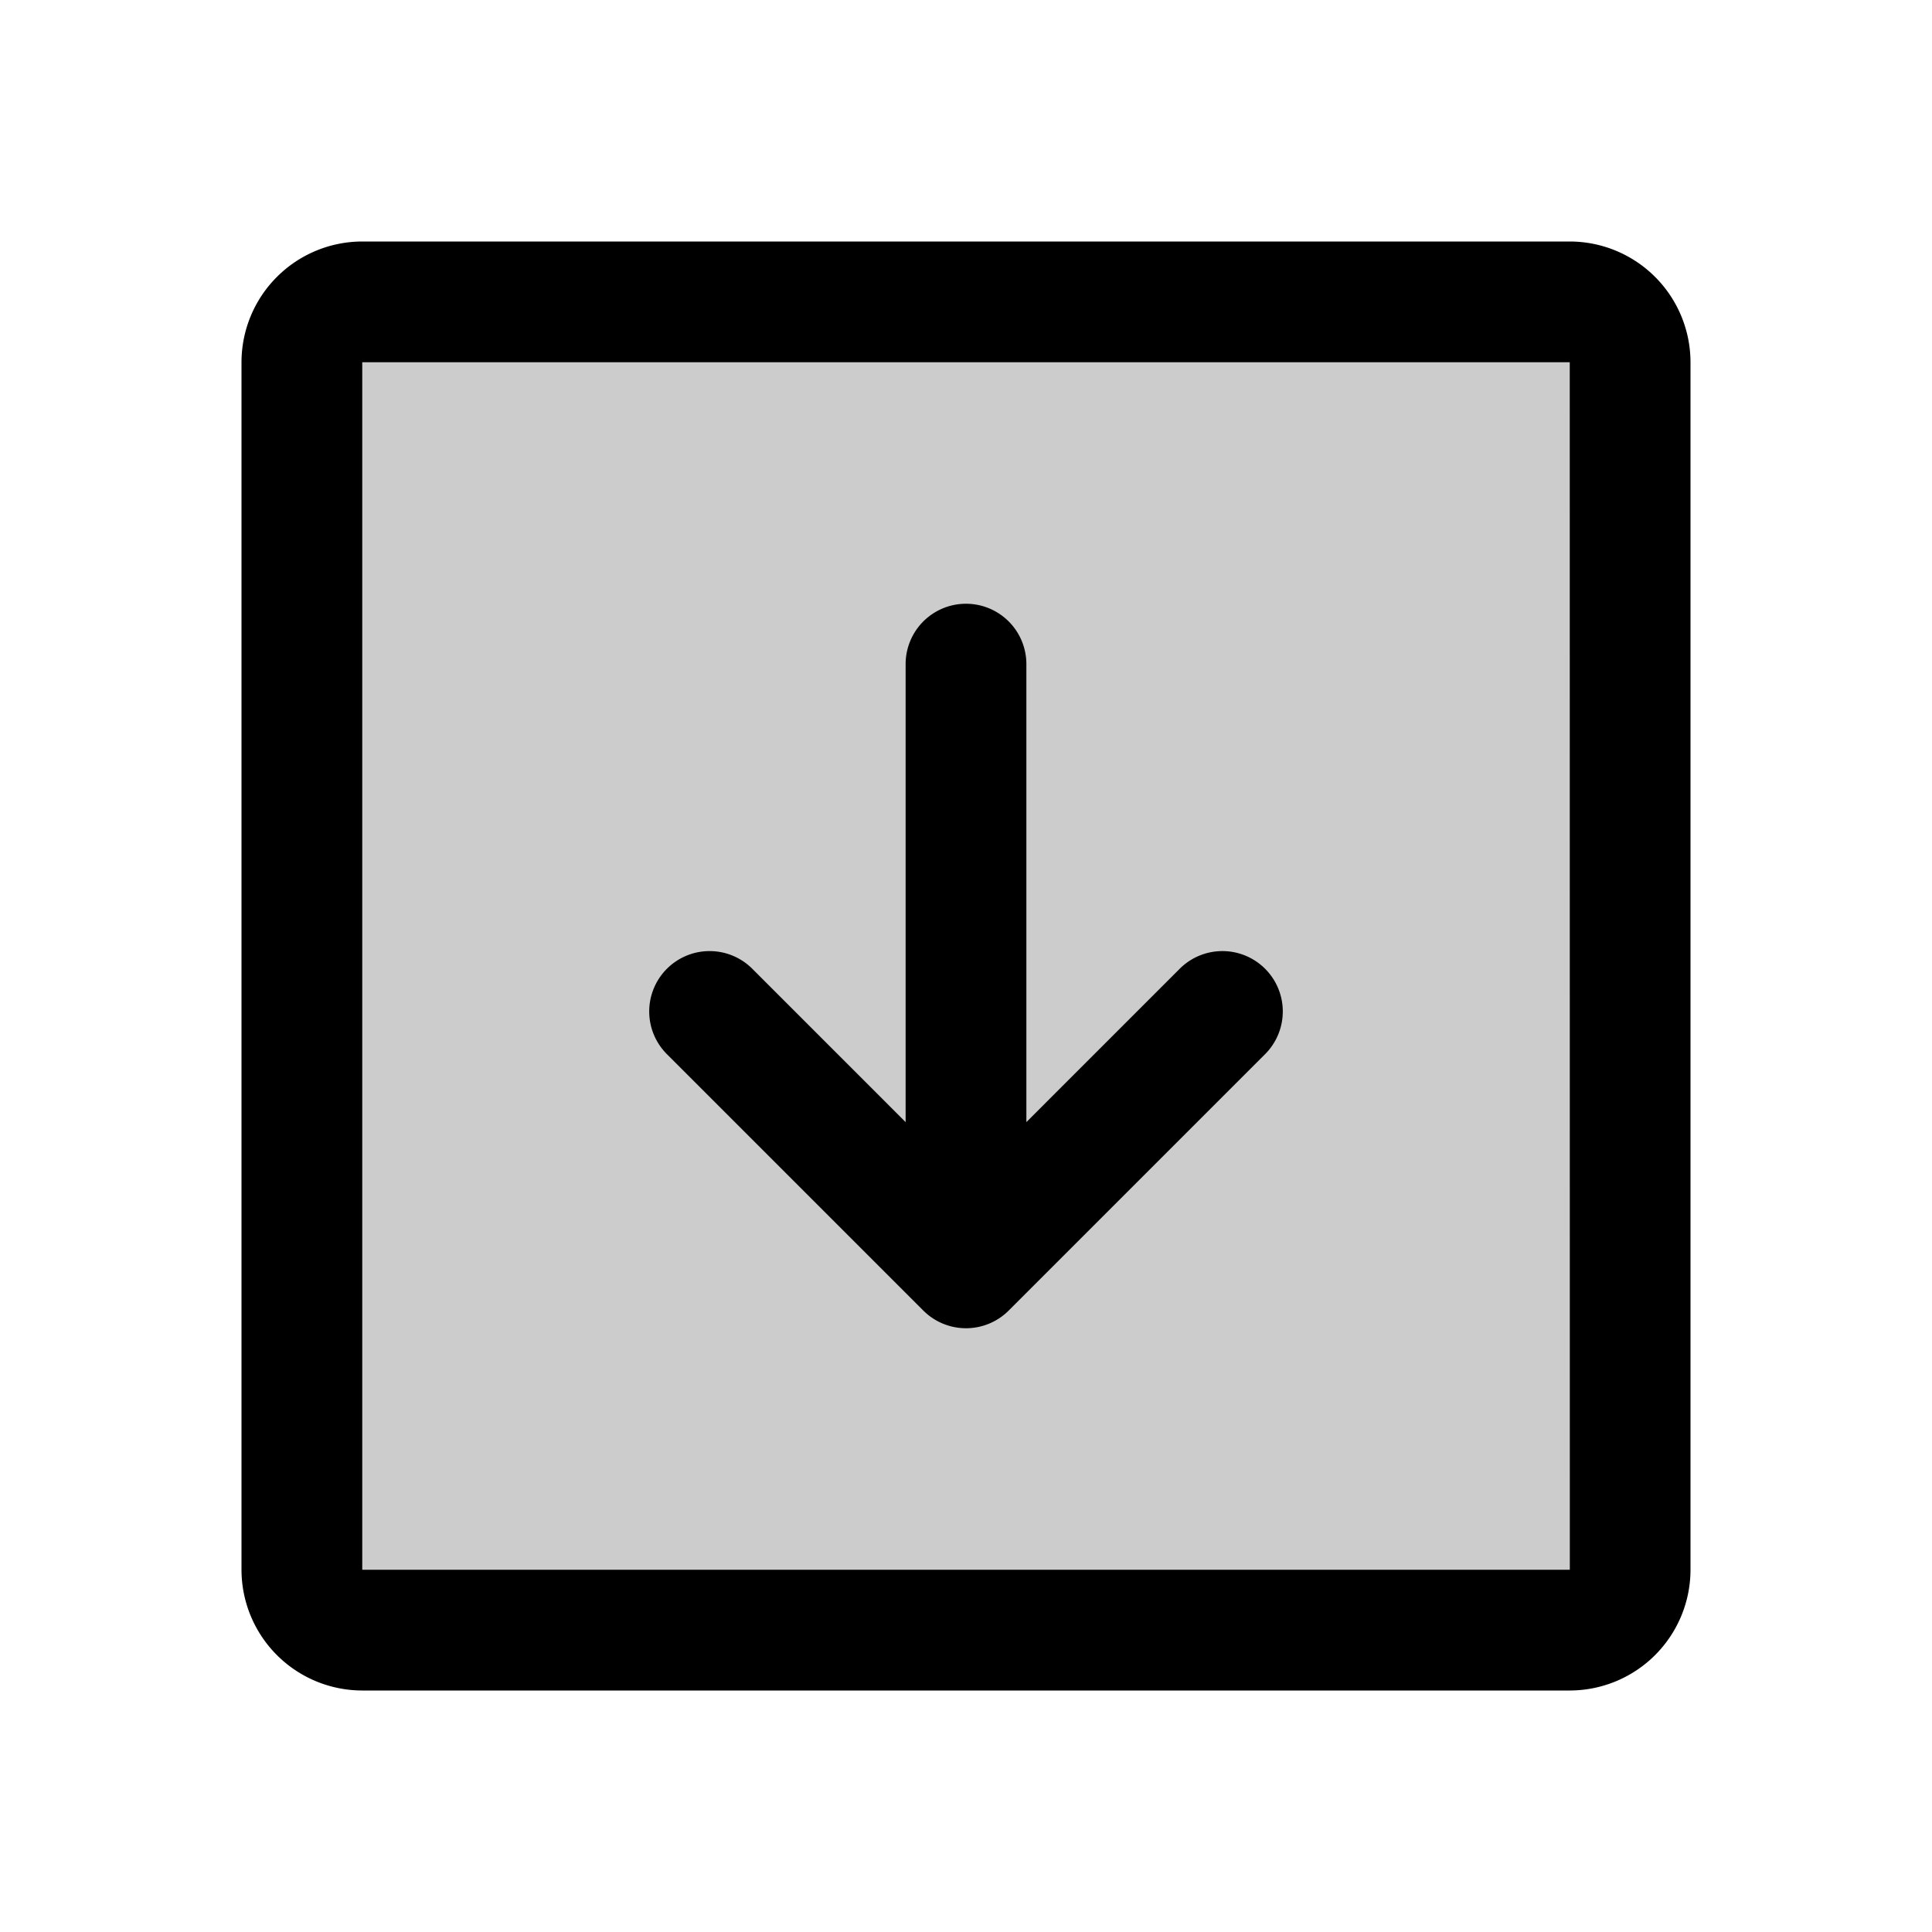
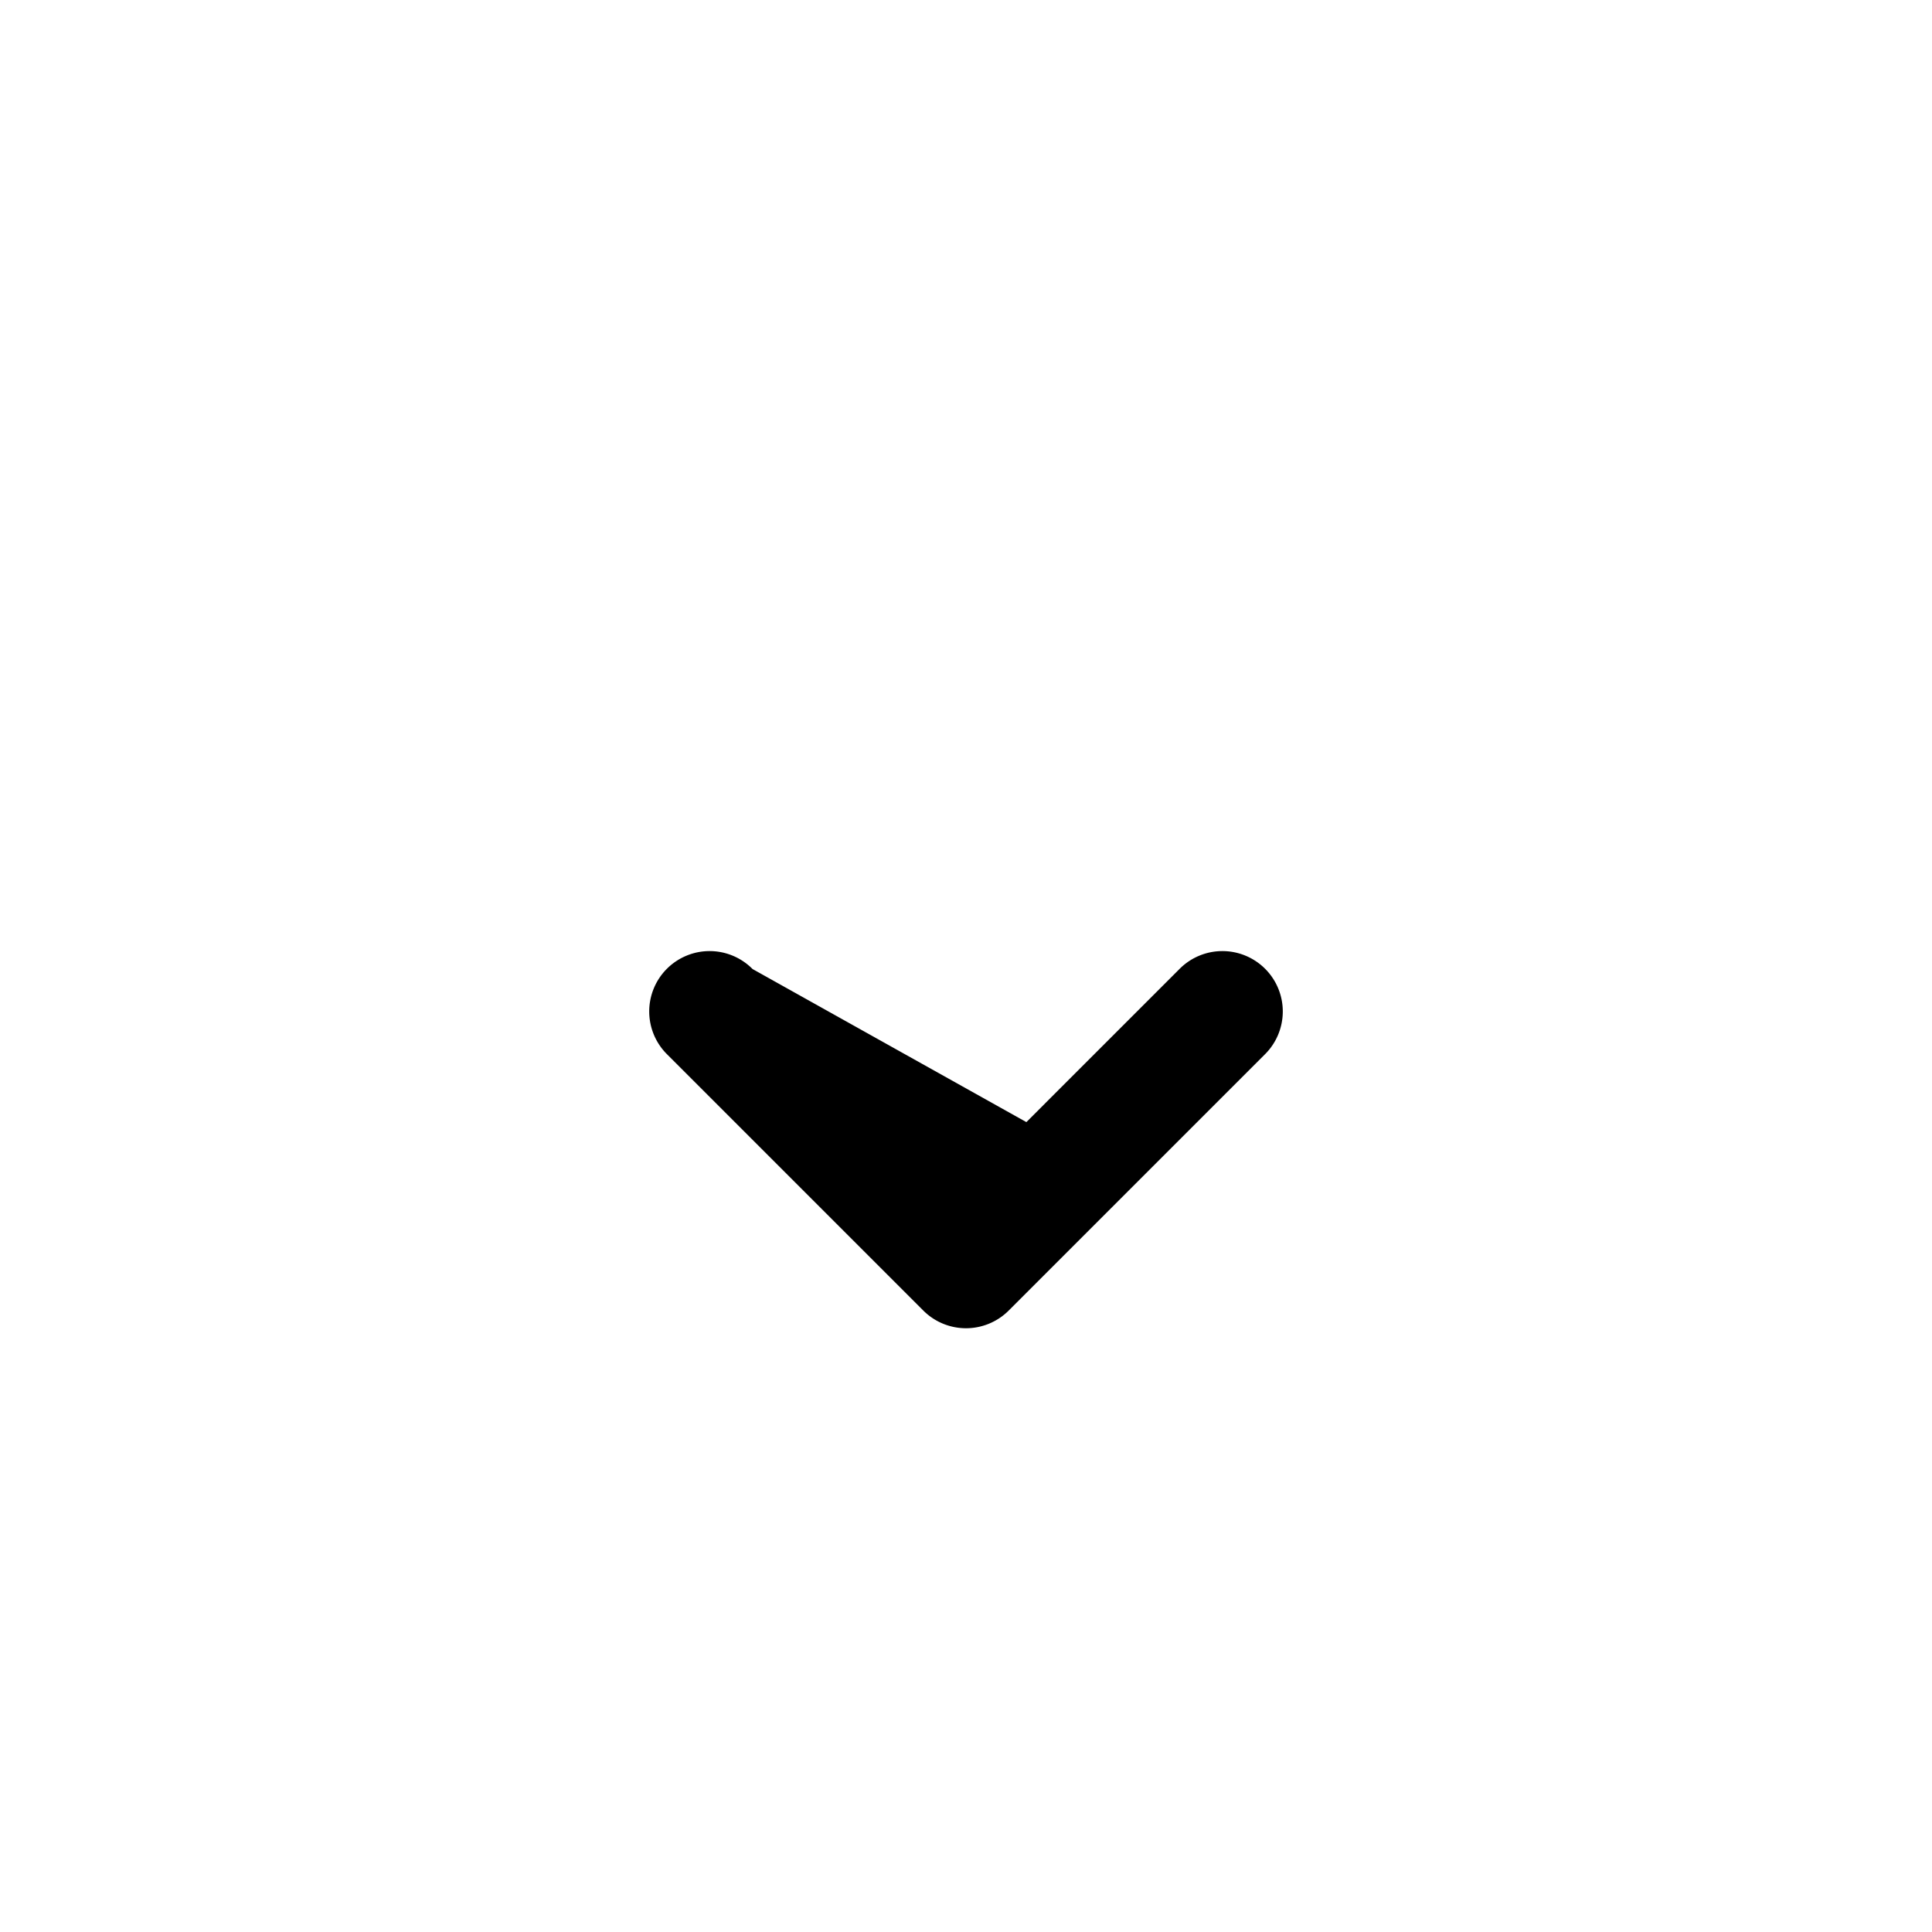
<svg xmlns="http://www.w3.org/2000/svg" fill="#000000" width="800px" height="800px" viewBox="0 0 256 256" id="Flat">
  <g opacity="0.2">
-     <rect x="40" y="40" width="176" height="176" rx="8" />
-   </g>
+     </g>
  <g>
-     <path d="M208,32H48A16.018,16.018,0,0,0,32,48V208a16.018,16.018,0,0,0,16,16H208a16.018,16.018,0,0,0,16-16V48A16.018,16.018,0,0,0,208,32Zm0,176H48V48H208l.01,160Z" />
-     <path d="M156.284,128.401,136,148.686V88a8,8,0,0,0-16,0v60.686L99.716,128.401a8,8,0,1,0-11.313,11.314l33.941,33.941a8.001,8.001,0,0,0,11.313,0l33.941-33.941a8,8,0,1,0-11.313-11.314Z" />
+     <path d="M156.284,128.401,136,148.686V88v60.686L99.716,128.401a8,8,0,1,0-11.313,11.314l33.941,33.941a8.001,8.001,0,0,0,11.313,0l33.941-33.941a8,8,0,1,0-11.313-11.314Z" />
  </g>
</svg>